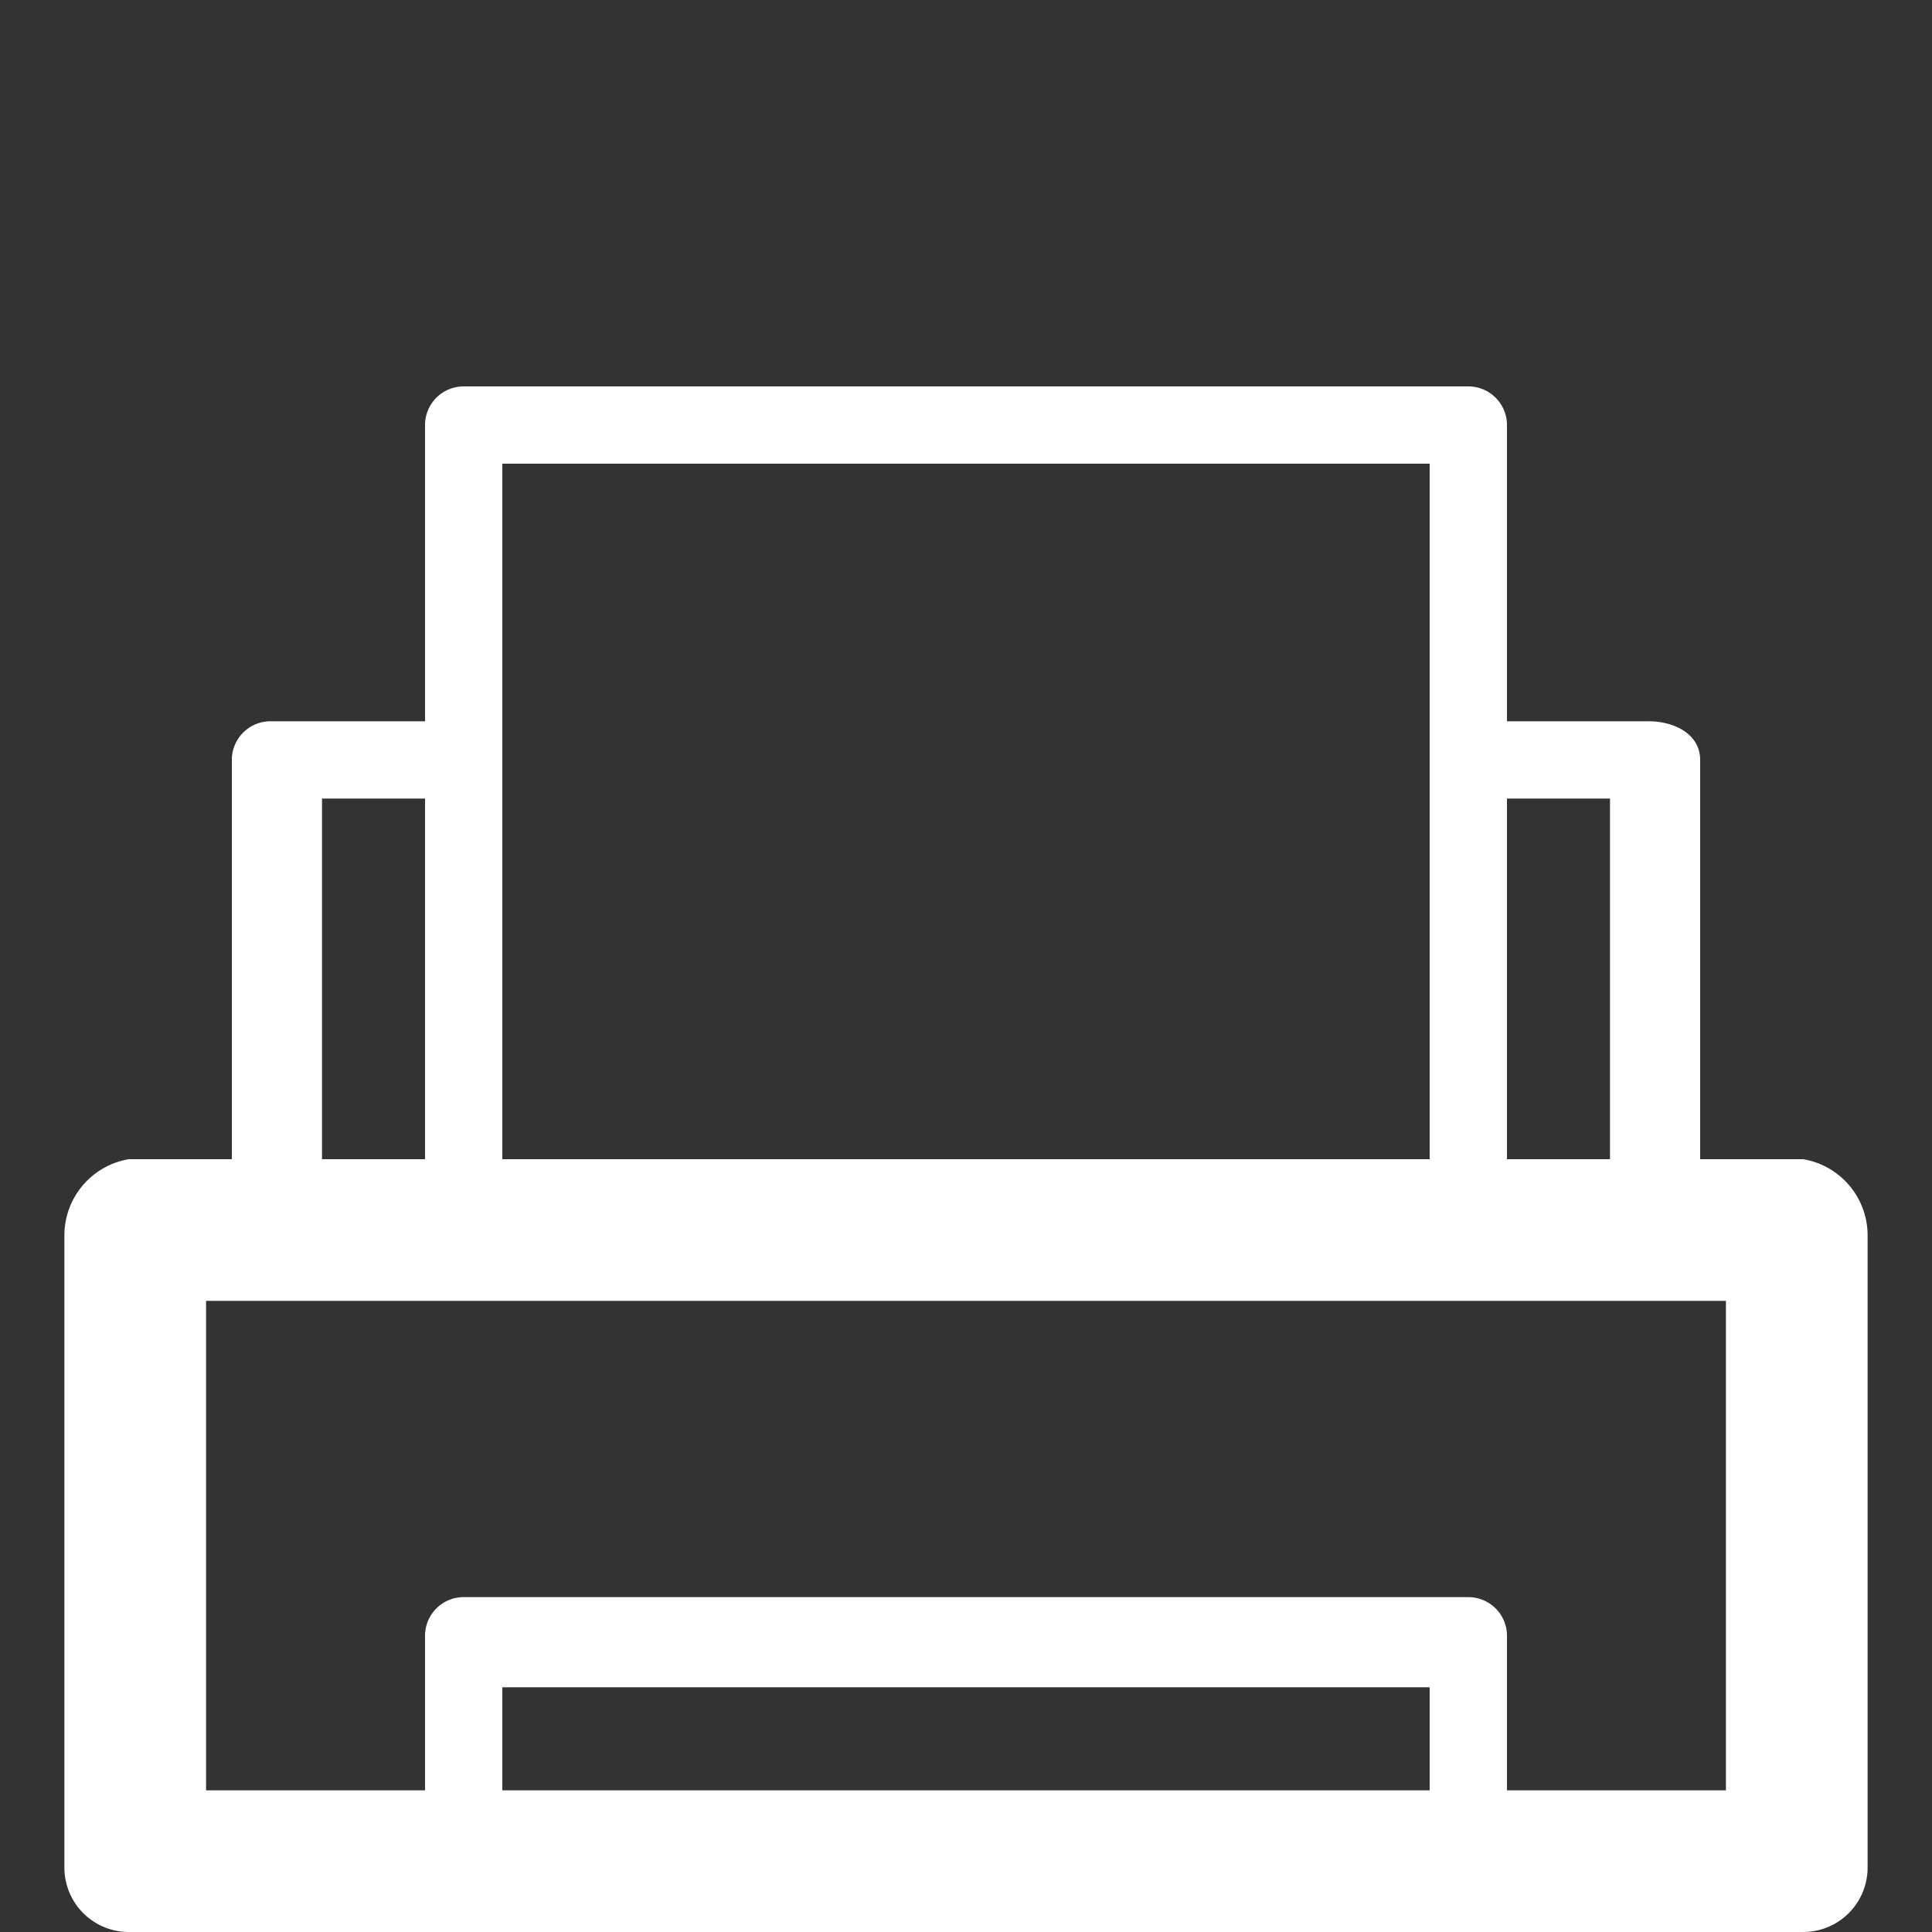
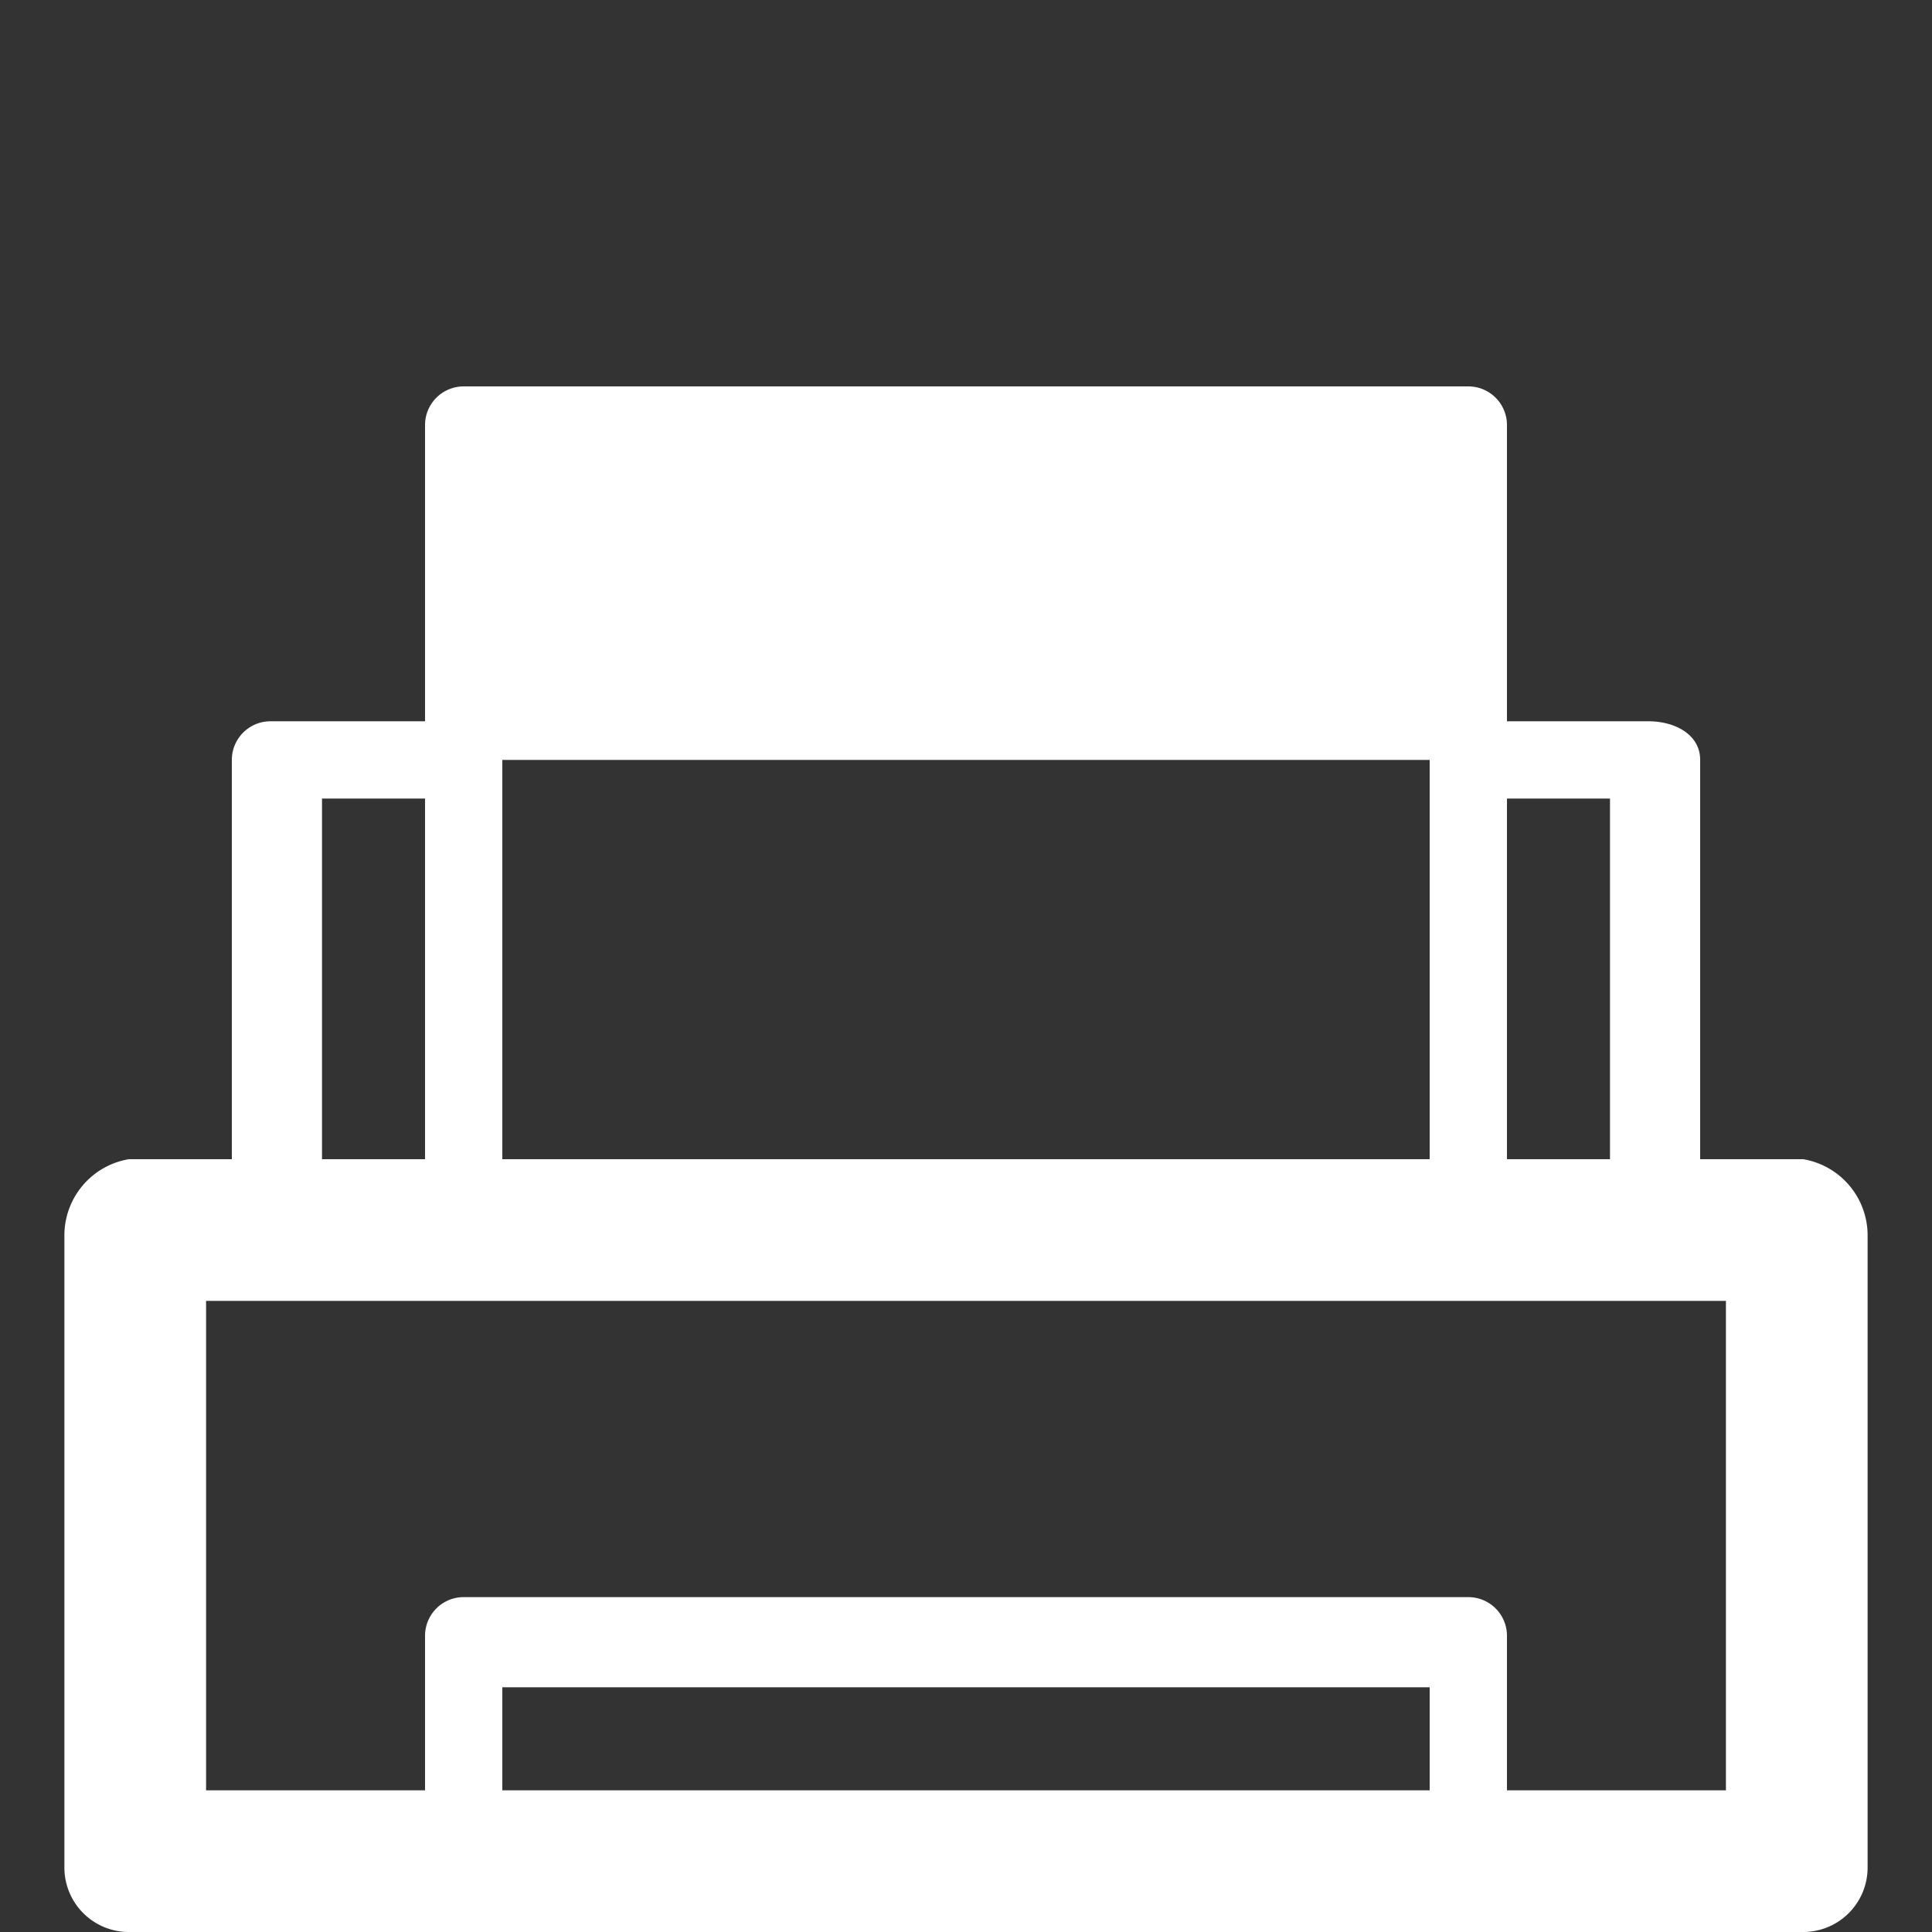
<svg xmlns="http://www.w3.org/2000/svg" id="Ebene_1" data-name="Ebene 1" width="15" height="15" viewBox="0 0 15 15">
  <rect x="0" y="0" width="15" height="15" fill="#333333" stroke="none" />
-   <path d="M3.9,13.9h7.2v-.8H3.9Zm9.5-3.8H1.6v3.8H3.3V12.7a.3.3,0,0,1,.3-.3h7.8a.3.3,0,0,1,.3.3h0v1.2h1.7ZM11.7,9h.8V6.2h-.8ZM3.9,9h7.2V5.9h0V3.6H3.9V5.9h0ZM2.5,9h.8V6.2H2.5ZM2.1,5.6H3.3V3.3A.3.3,0,0,1,3.6,3h7.8a.3.3,0,0,1,.3.3h0V5.6h1.1c.2,0,.4.1.4.3h0V9H14a.6.6,0,0,1,.5.6h0v4.9a.5.5,0,0,1-.5.5H1a.5.5,0,0,1-.5-.5h0V9.6A.6.6,0,0,1,1,9h.8V5.9a.3.3,0,0,1,.3-.3" style="fill: #fff" />
+   <path d="M3.9,13.9h7.2v-.8H3.9Zm9.5-3.8H1.6v3.8H3.3V12.7a.3.3,0,0,1,.3-.3h7.8a.3.3,0,0,1,.3.3h0v1.2h1.7ZM11.7,9h.8V6.2h-.8ZM3.9,9h7.2V5.9h0H3.9V5.9h0ZM2.5,9h.8V6.2H2.5ZM2.1,5.6H3.3V3.3A.3.3,0,0,1,3.6,3h7.8a.3.3,0,0,1,.3.3h0V5.6h1.1c.2,0,.4.1.4.3h0V9H14a.6.6,0,0,1,.5.6h0v4.9a.5.5,0,0,1-.5.5H1a.5.5,0,0,1-.5-.5h0V9.6A.6.6,0,0,1,1,9h.8V5.9a.3.3,0,0,1,.3-.3" style="fill: #fff" />
</svg>